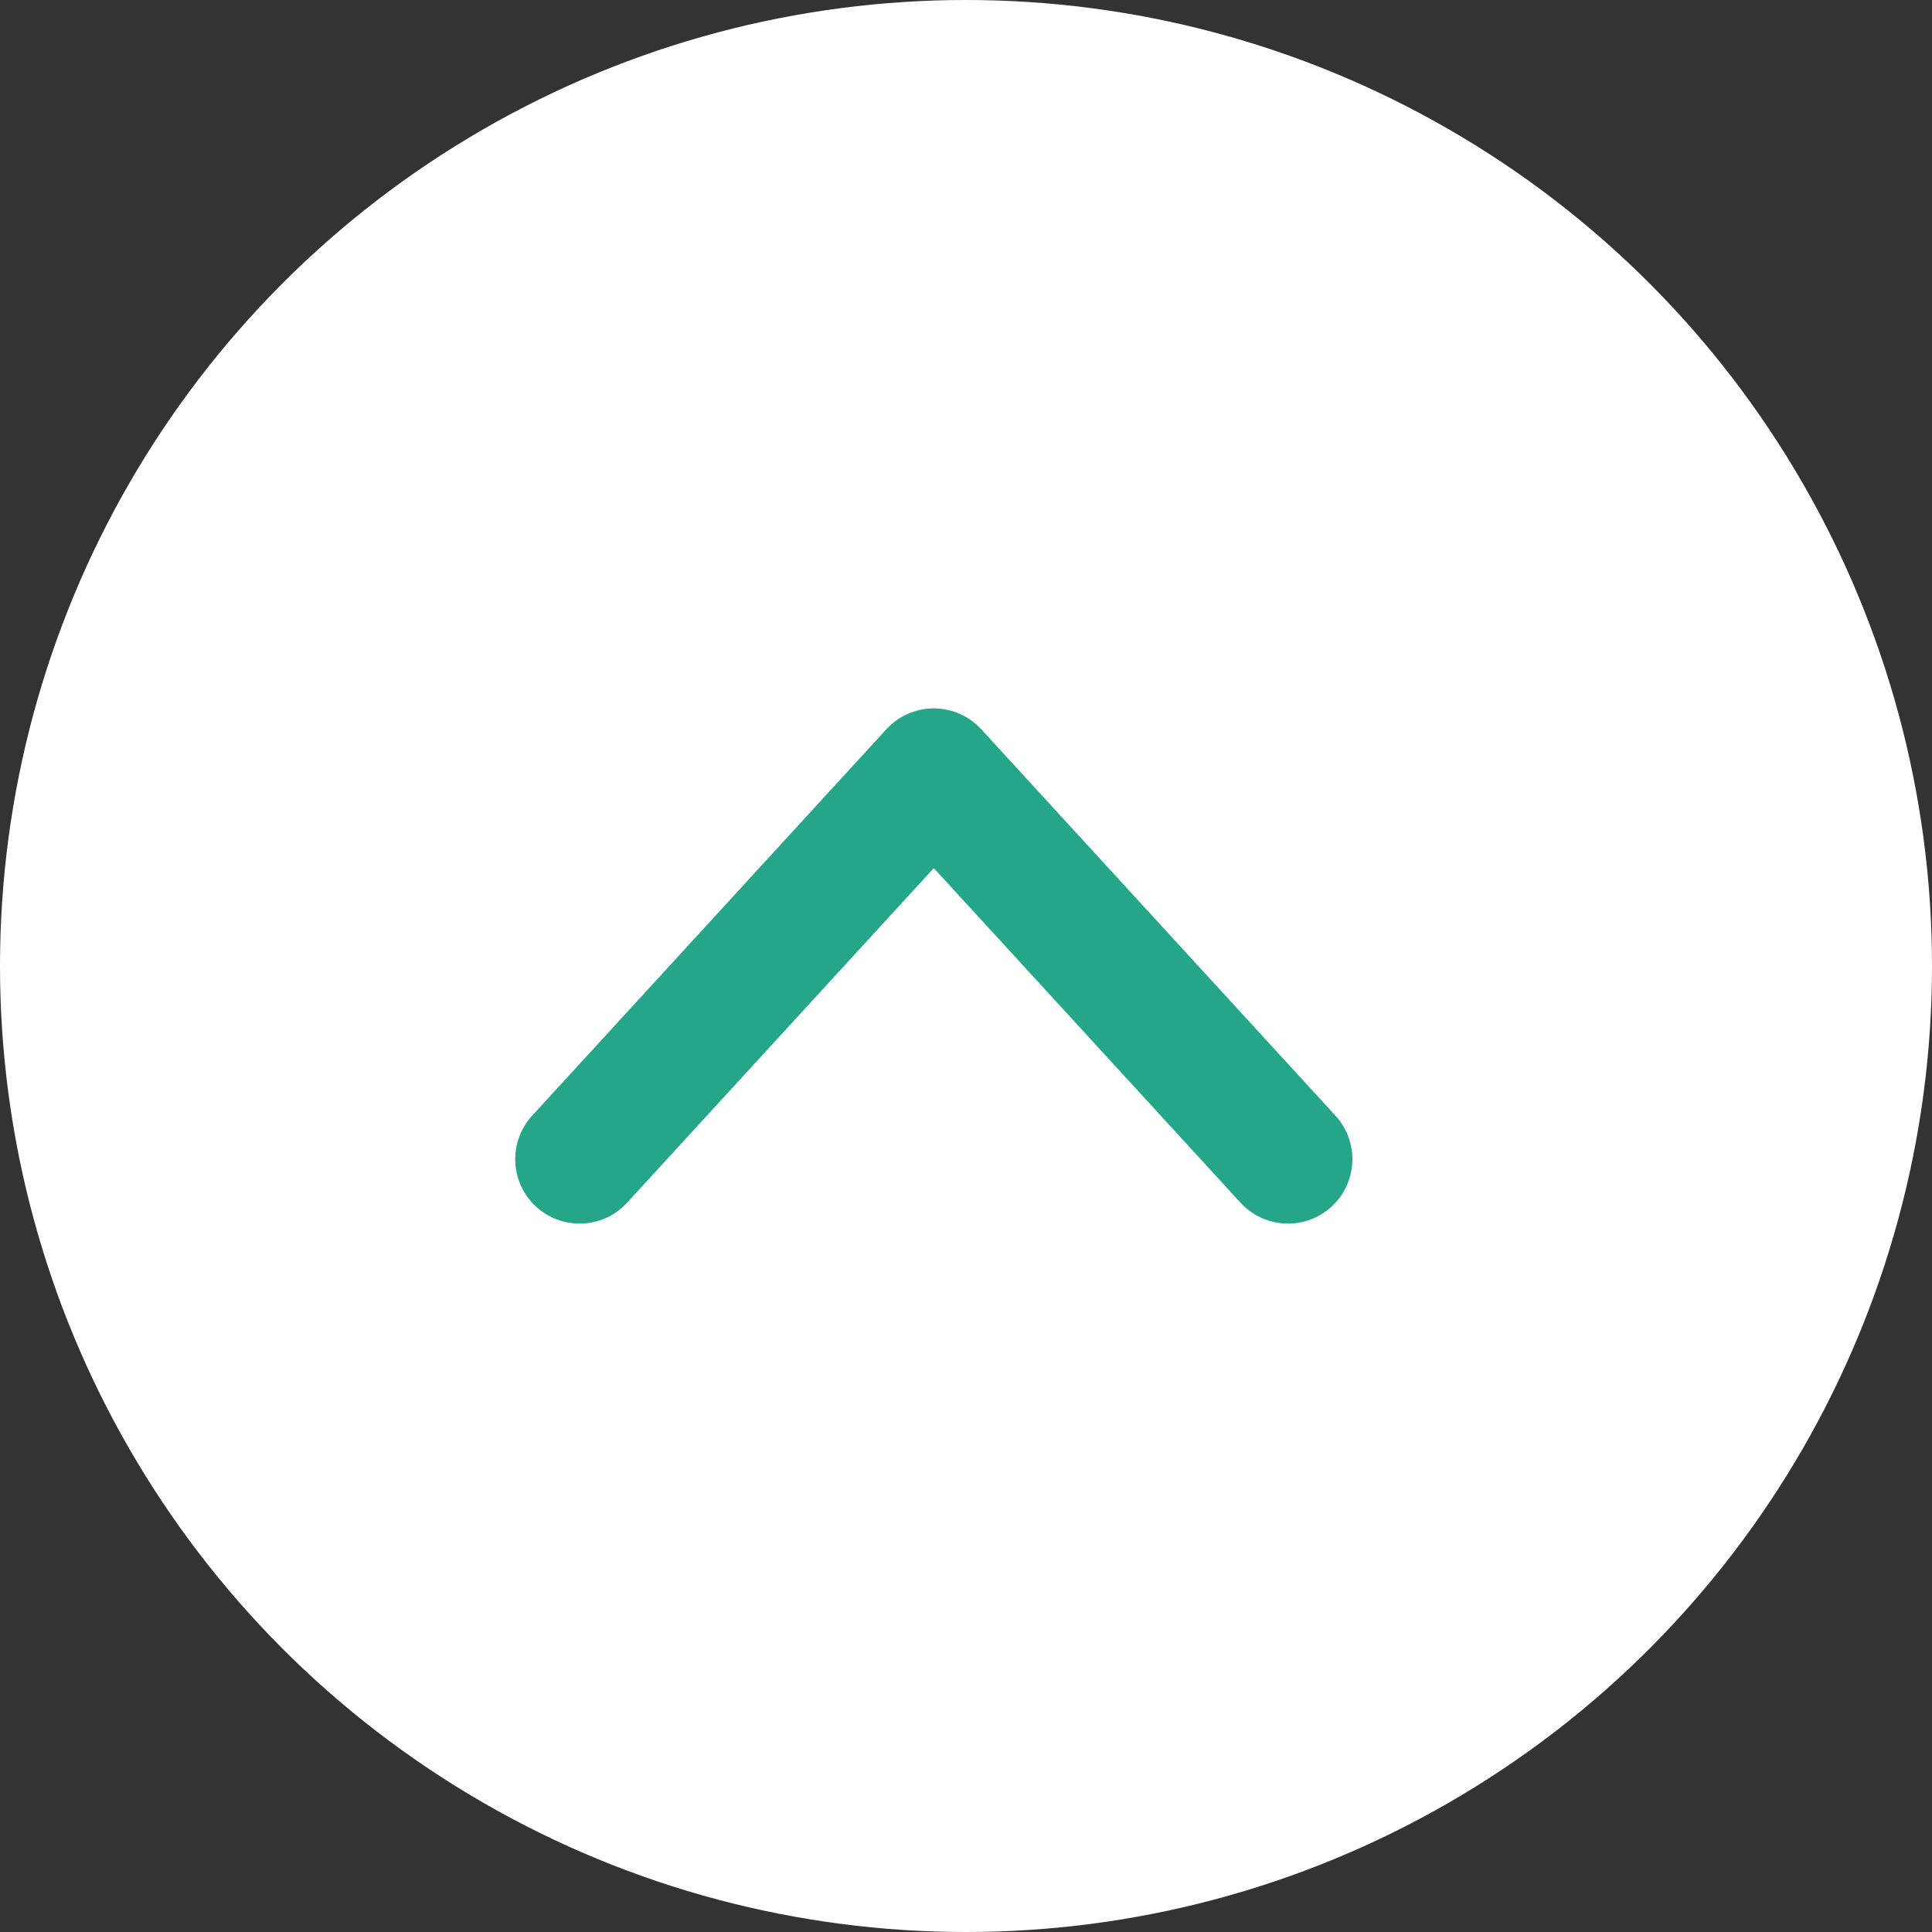
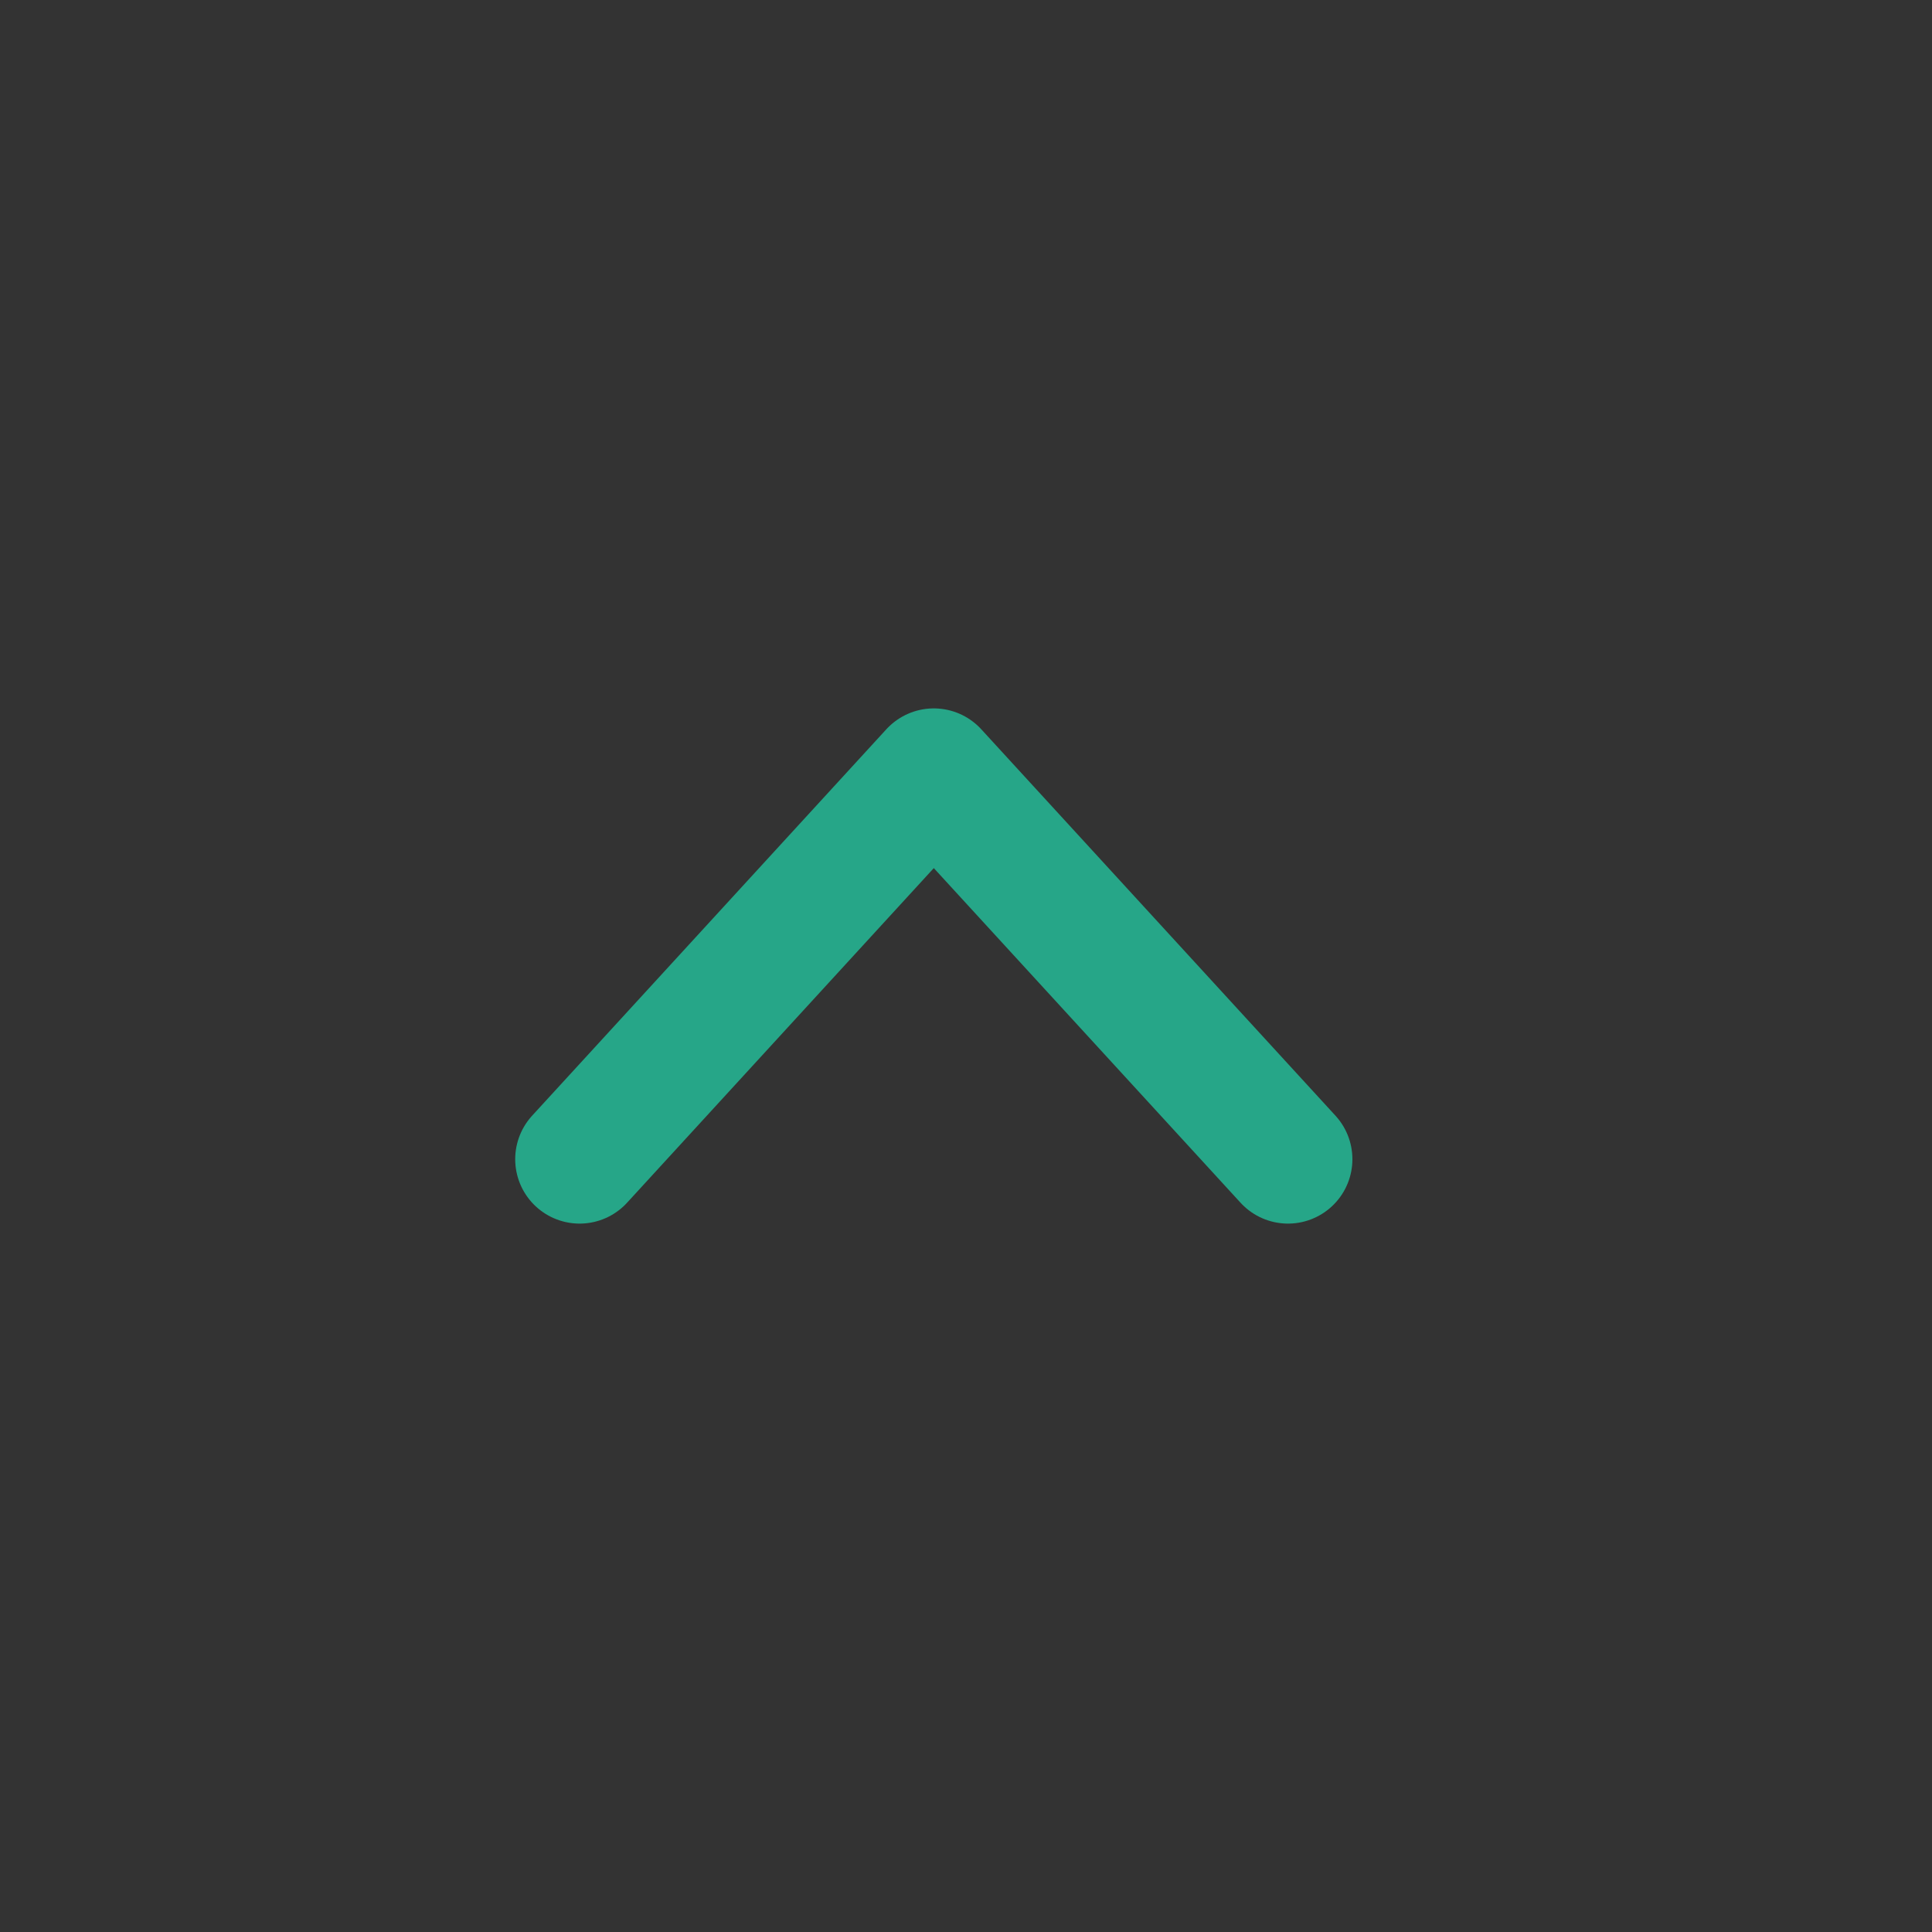
<svg xmlns="http://www.w3.org/2000/svg" width="30" height="30" viewBox="0 0 30 30" fill="none">
  <rect x="0" y="0" width="30" height="30" fill="#333333" stroke="none" />
-   <ellipse cx="15" cy="15" rx="15" ry="15" fill="white" />
  <path d="M9 18L14.5 12L20 18" stroke="#26A688" stroke-width="2" stroke-linecap="round" stroke-linejoin="round" />
</svg>